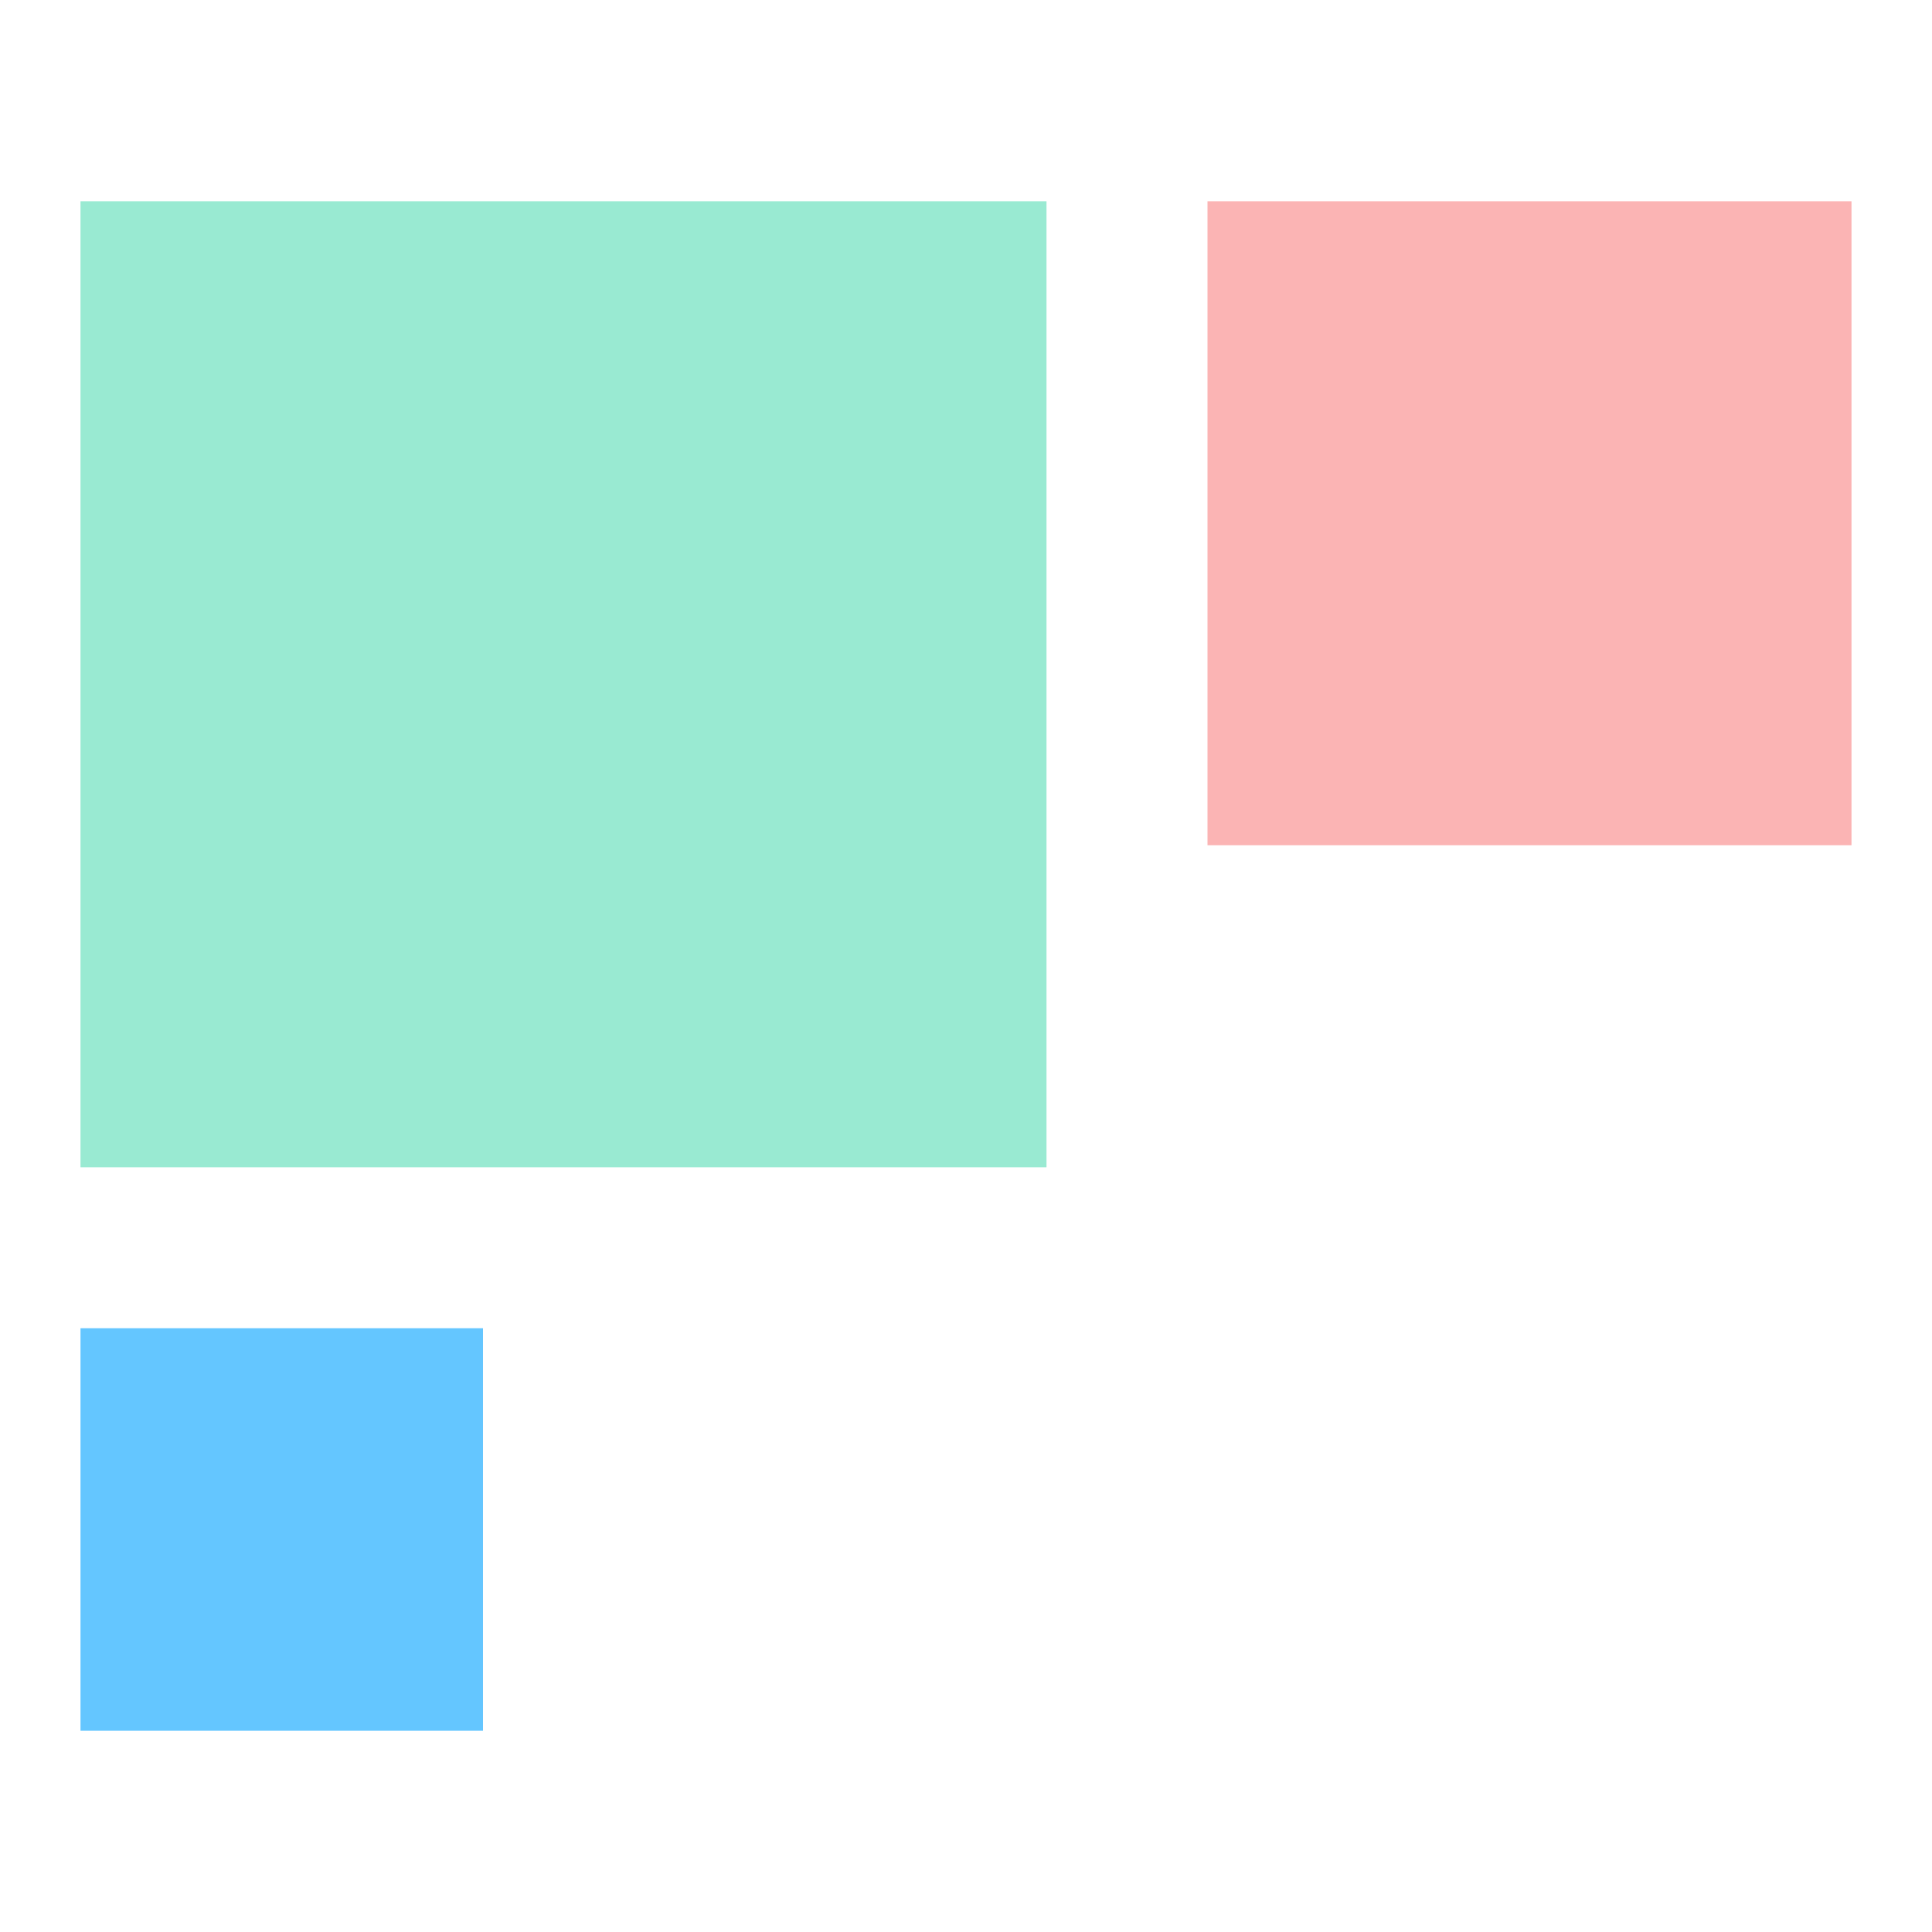
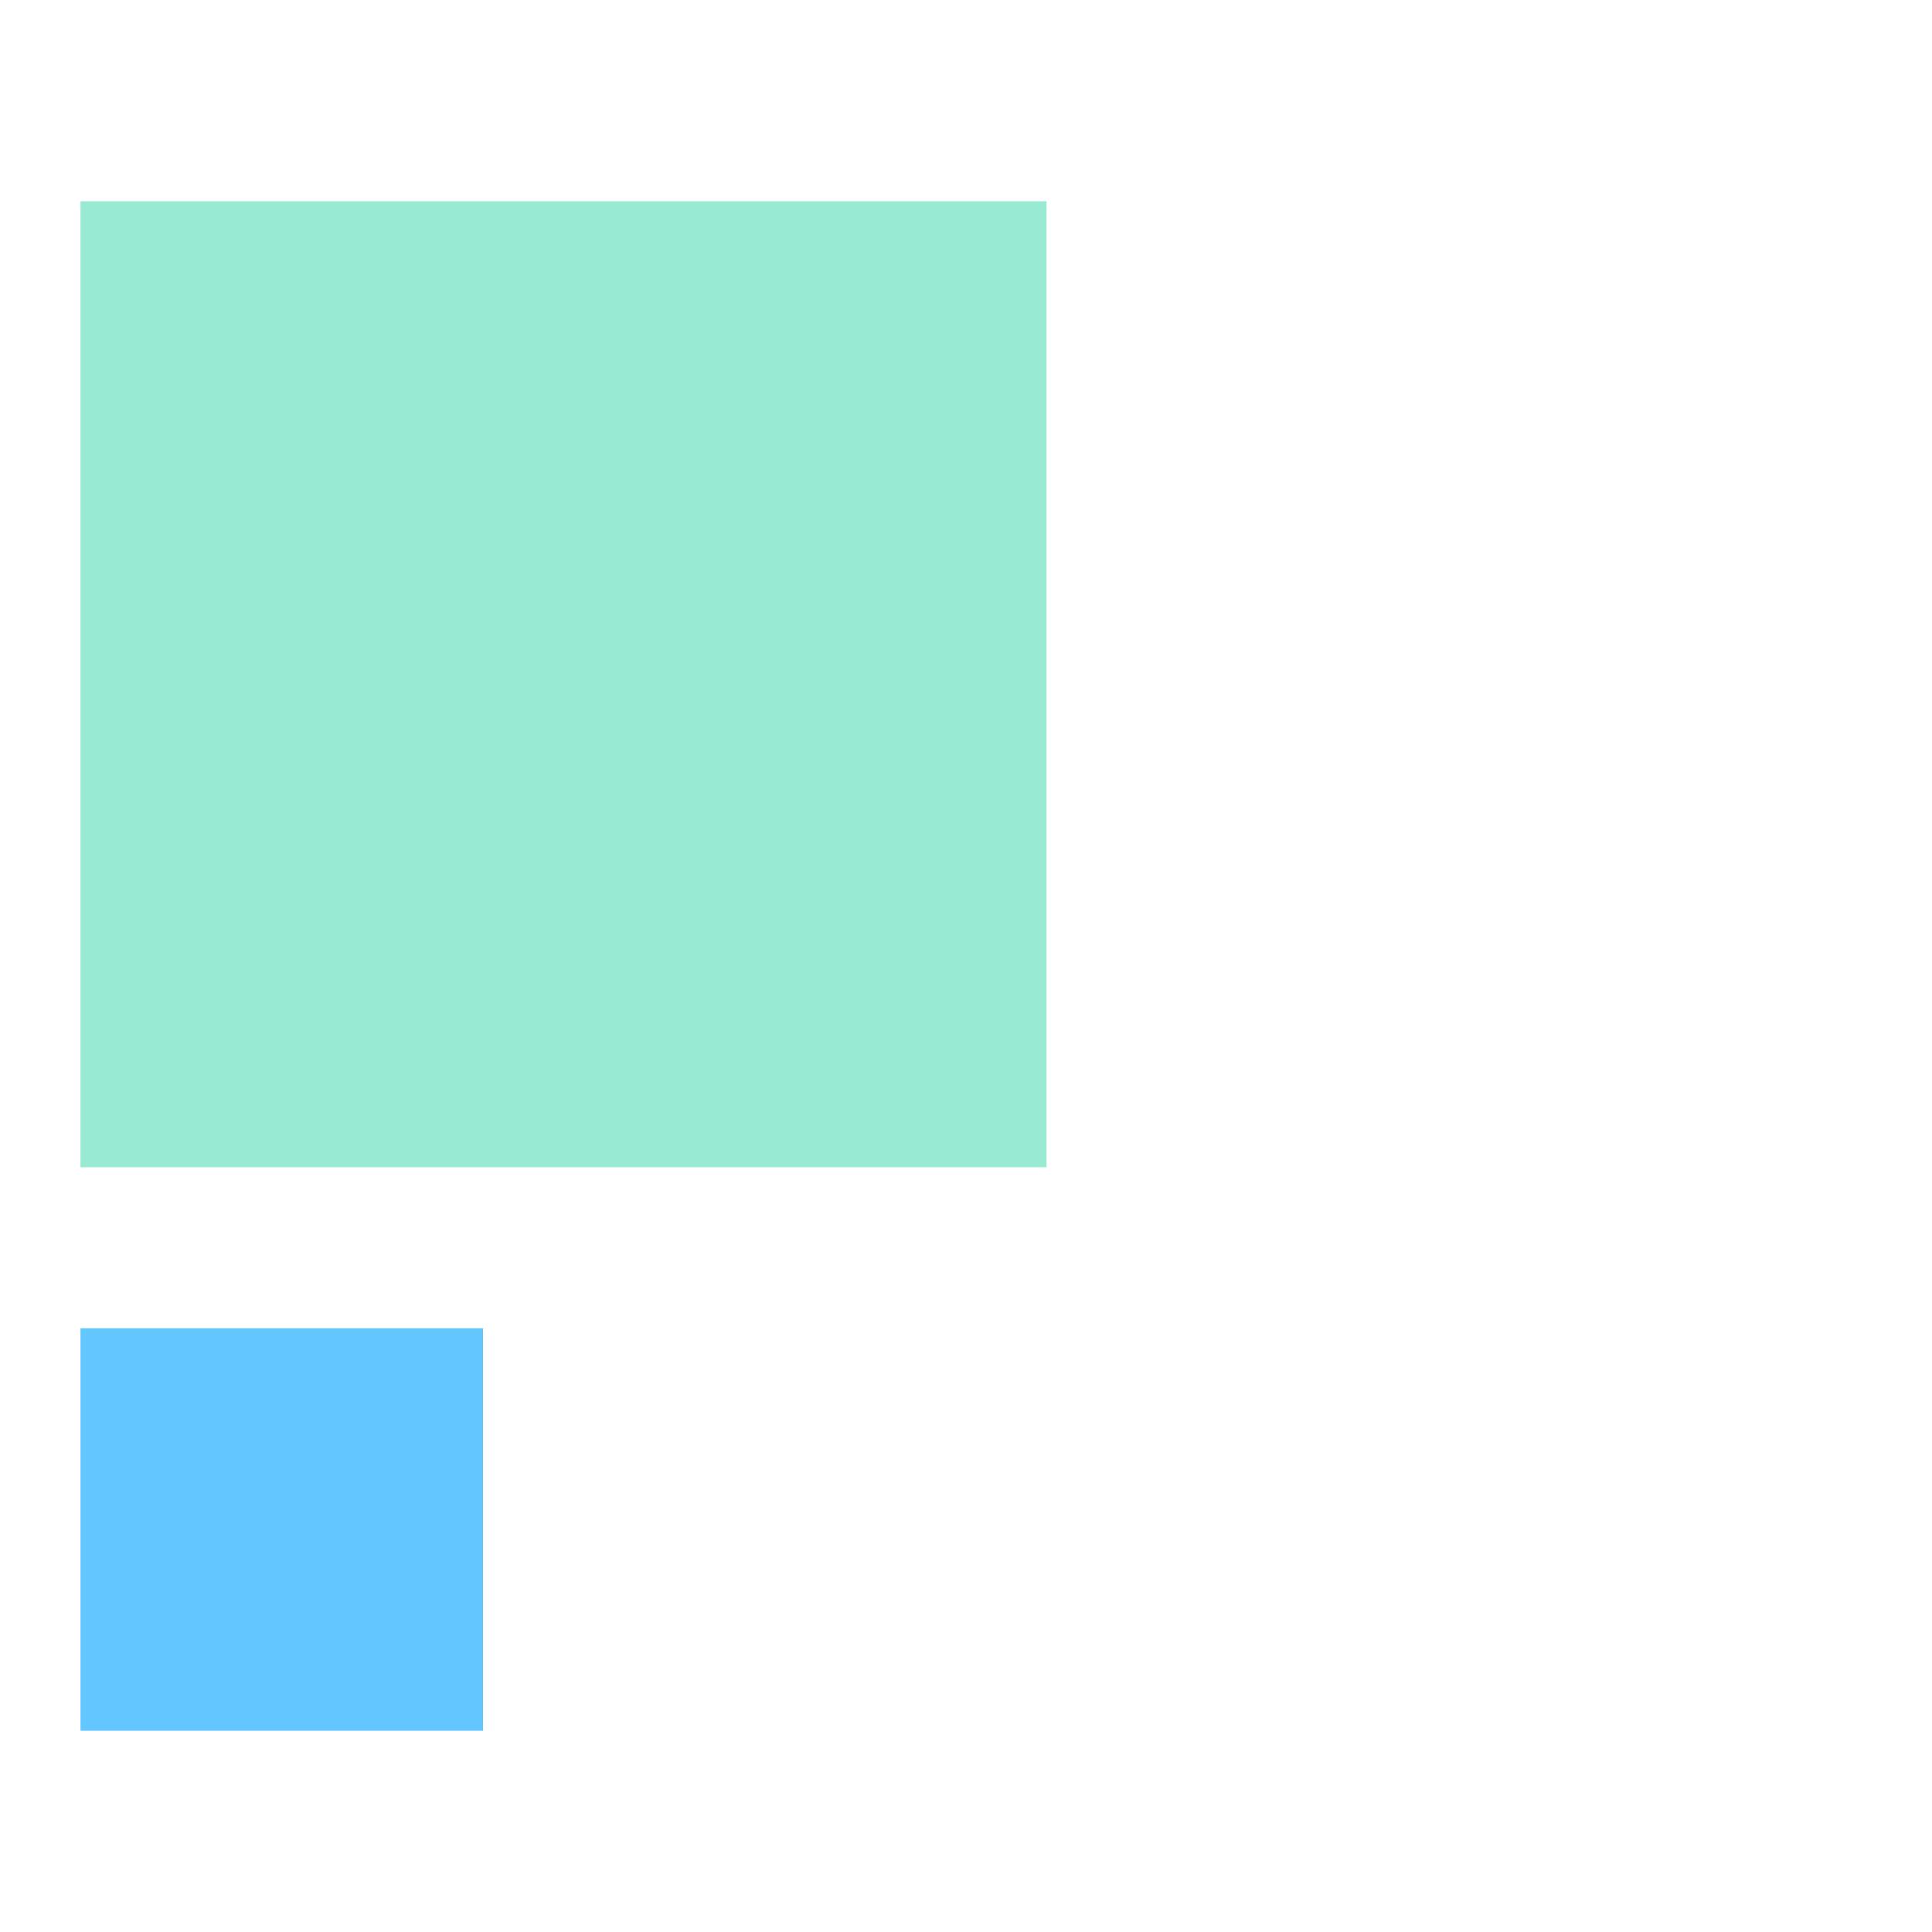
<svg xmlns="http://www.w3.org/2000/svg" width="48px" height="48px" viewBox="0 0 48 48" version="1.1">
  <title>Glyphs/05</title>
  <desc>Created with Sketch.</desc>
  <g id="Glyphs/05" stroke="none" stroke-width="1" fill="none" fill-rule="evenodd">
    <rect id="Rectangle" fill="#99EAD2" x="2" y="5" width="24" height="24" />
-     <rect id="Rectangle" fill="#FBB4B4" x="30" y="5" width="16" height="16" />
    <rect id="Rectangle" fill="#64C6FF" x="2" y="33" width="10" height="10" />
  </g>
</svg>